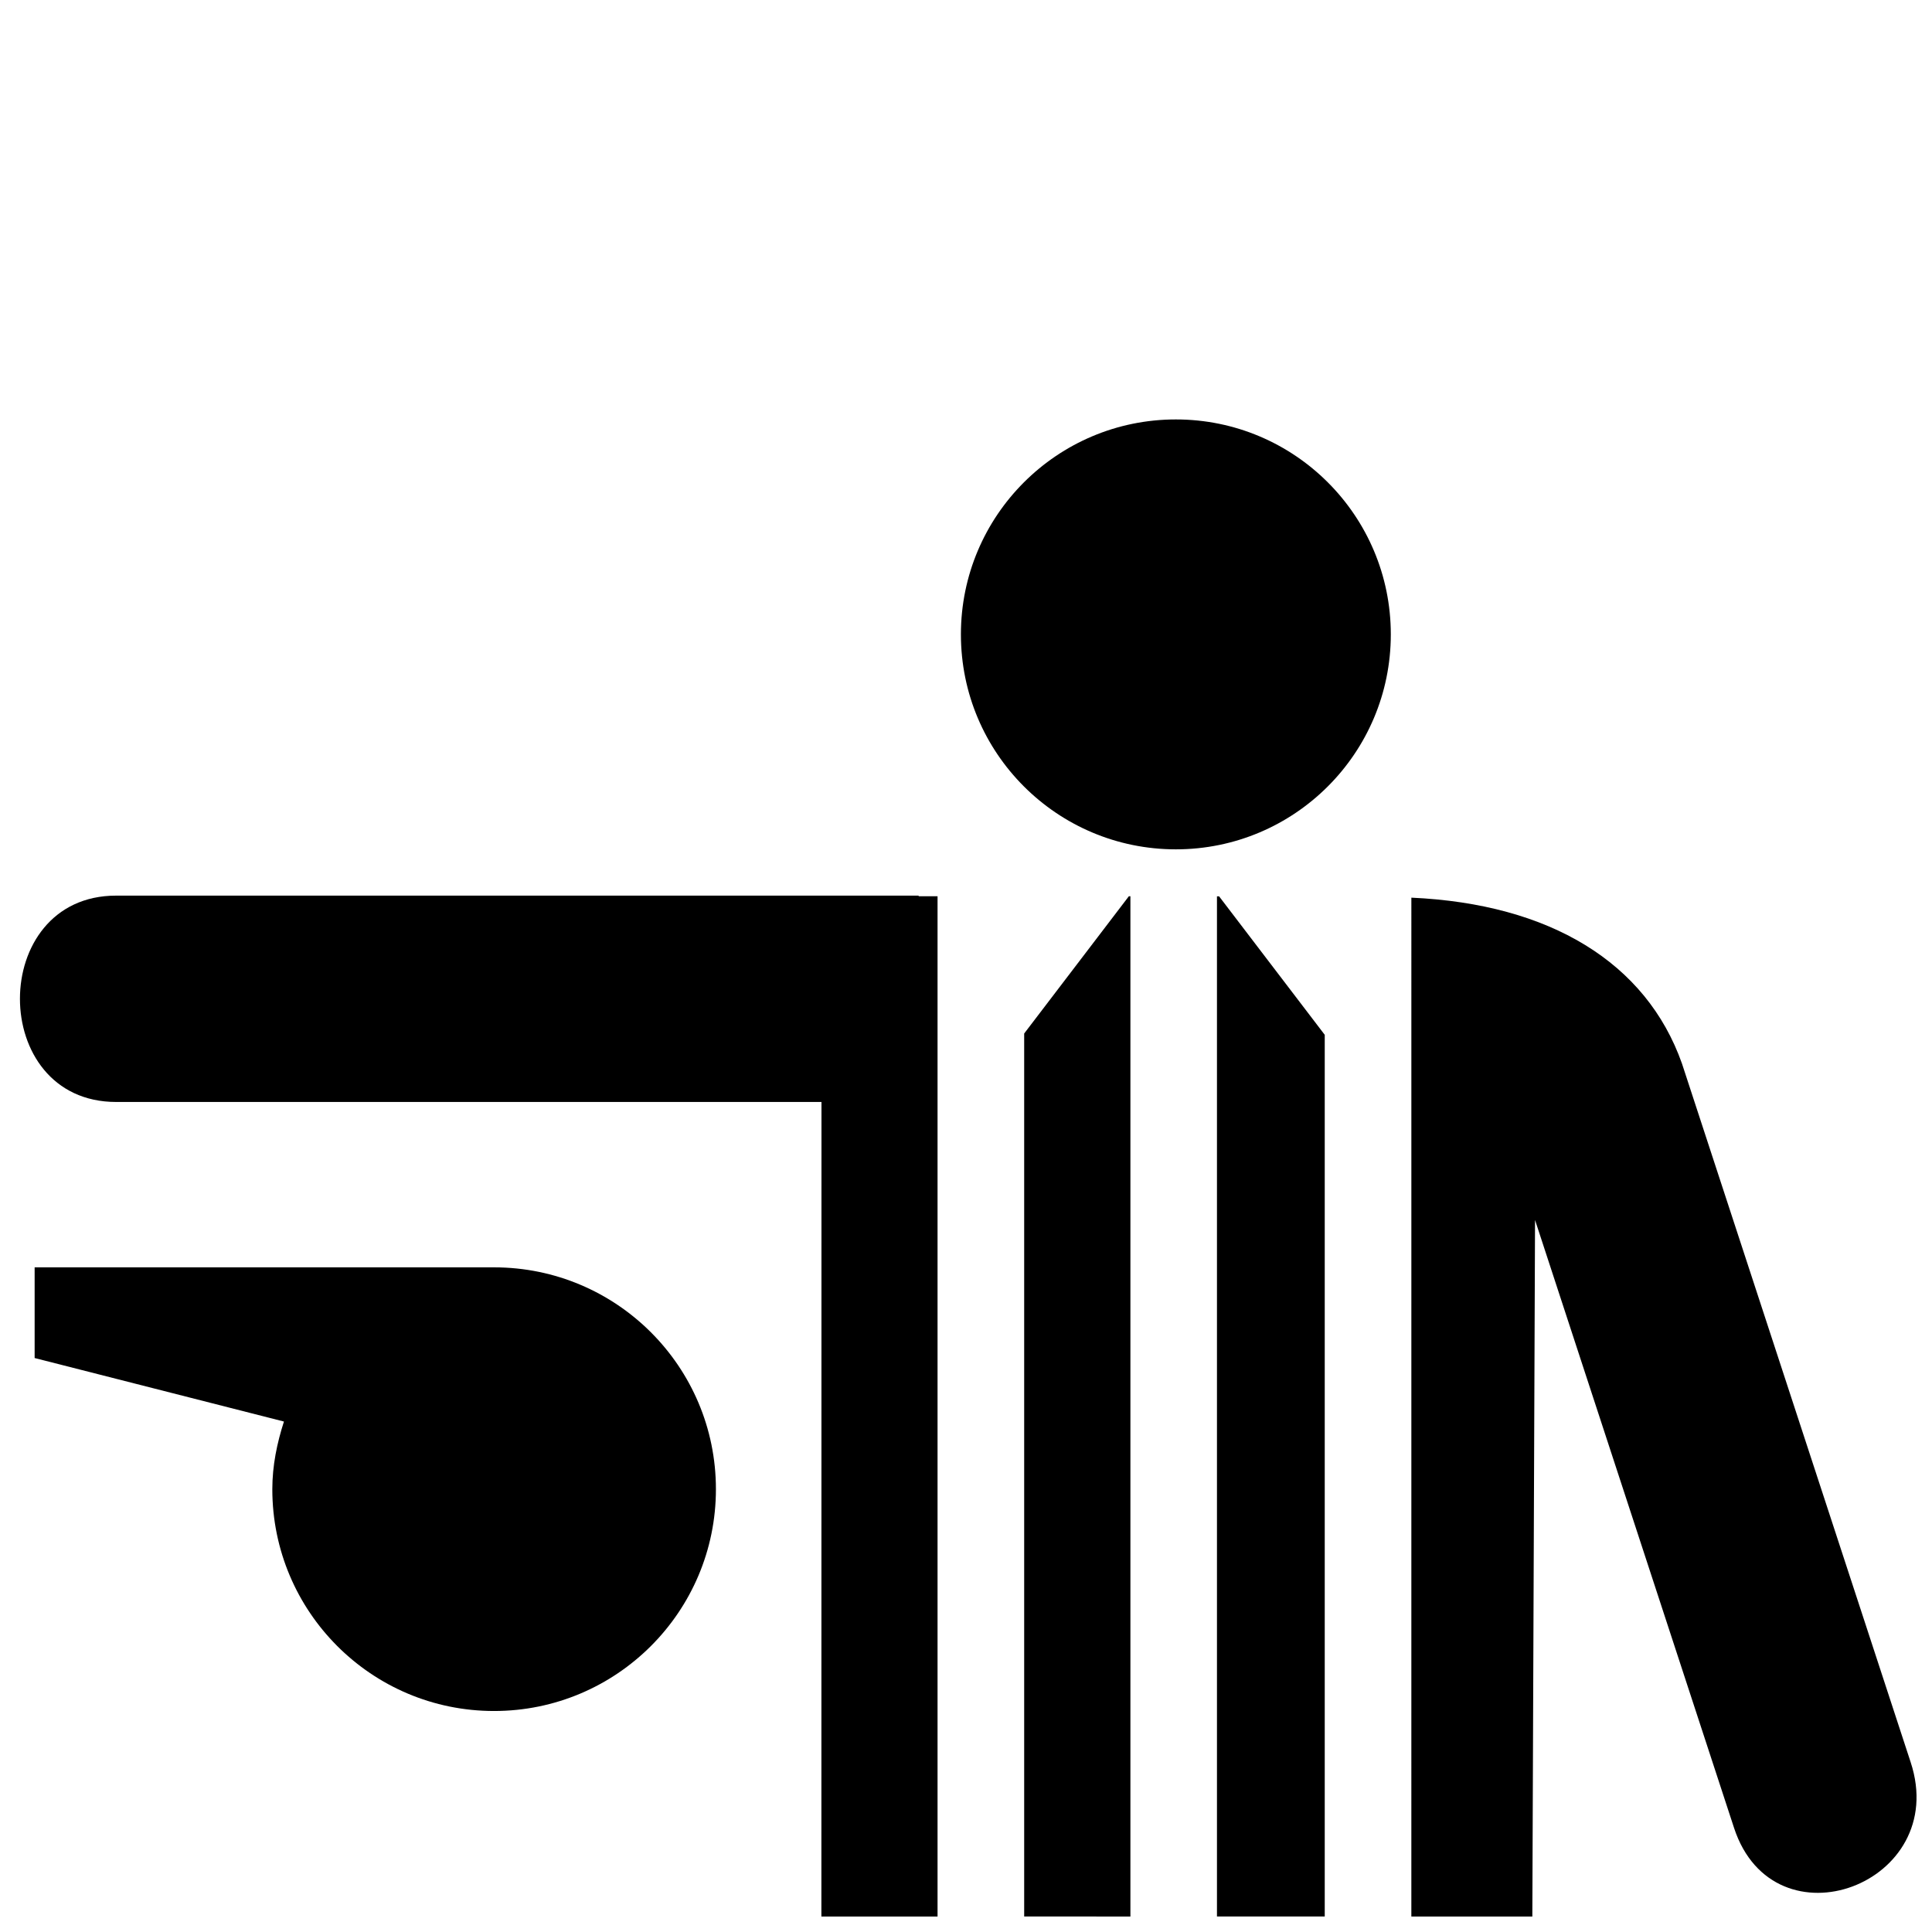
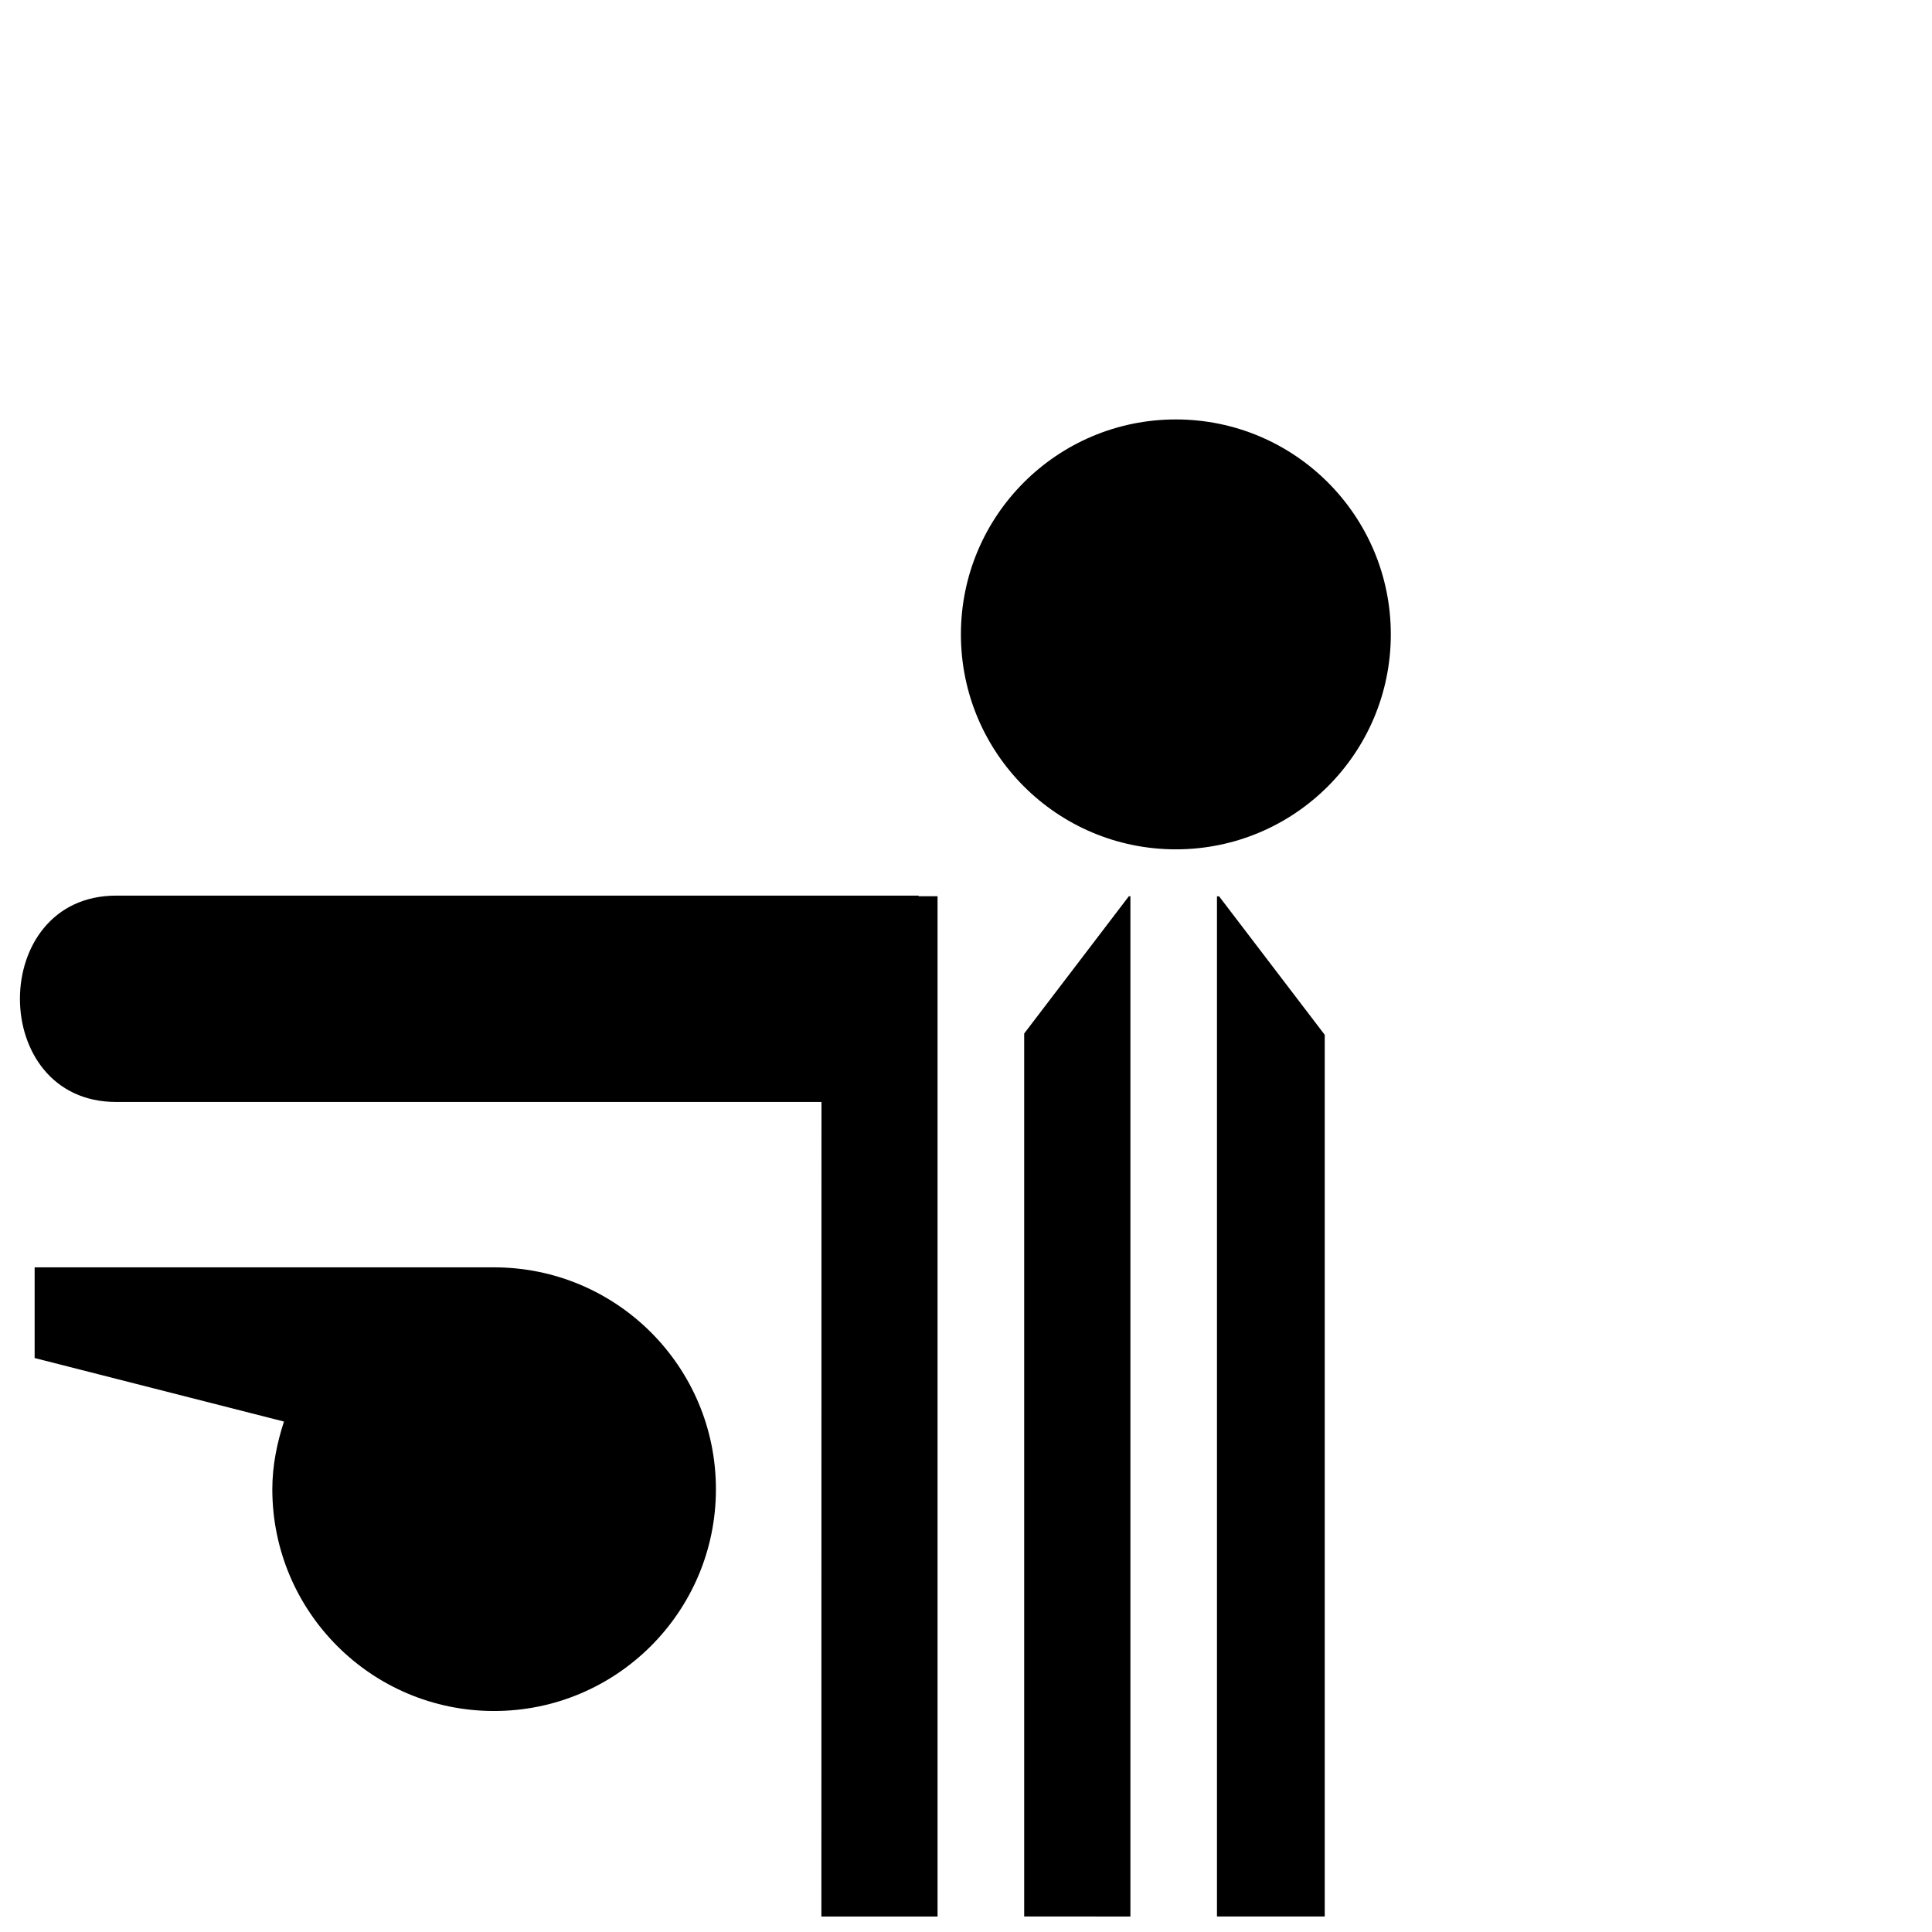
<svg xmlns="http://www.w3.org/2000/svg" width="800px" height="800px" version="1.1" viewBox="144 144 512 512">
  <defs>
    <clipPath id="d">
      <path d="m415 381h29v270.9h-29z" />
    </clipPath>
    <clipPath id="c">
      <path d="m466 381h30v270.9h-30z" />
    </clipPath>
    <clipPath id="b">
      <path d="m149 381h244v270.9h-244z" />
    </clipPath>
    <clipPath id="a">
-       <path d="m518 381h133.9v270.9h-133.9z" />
-     </clipPath>
+       </clipPath>
  </defs>
  <path d="m274.93 479.86h-121.75v24.031l66.07 16.832c-1.832 5.684-3.082 11.645-3.082 17.93 0 32.457 26.289 58.781 58.758 58.781s58.801-26.324 58.801-58.781c0.004-32.477-26.332-58.793-58.801-58.793z" />
  <g clip-path="url(#d)">
    <path d="m443.57 651.9v-270.38h-0.414l-27.738 36.371v234z" />
  </g>
  <g clip-path="url(#c)">
    <path d="m495.07 418.24-28-36.703h-0.562v270.36h28.562z" />
  </g>
  <g clip-path="url(#b)">
    <path d="m392.46 651.9v-270.39h-5.008l-0.023-0.16h-212.65c-33.992 0-33.992 54.684 0 54.684h186.92l-0.023 215.87z" />
  </g>
  <g clip-path="url(#a)">
    <path d="m650.35 611.02-60.613-185.17c-9.465-26.773-35-42.316-71.711-43.961l-0.004 270.02h32.062l0.715-184.6 52.742 161.11c10.598 32.305 57.418 14.883 46.809-17.395z" />
  </g>
  <path d="m512.58 312.12c0 31.461-25.504 56.965-56.965 56.965-31.461 0-56.965-25.504-56.965-56.965s25.504-56.965 56.965-56.965c31.461 0 56.965 25.504 56.965 56.965" />
</svg>